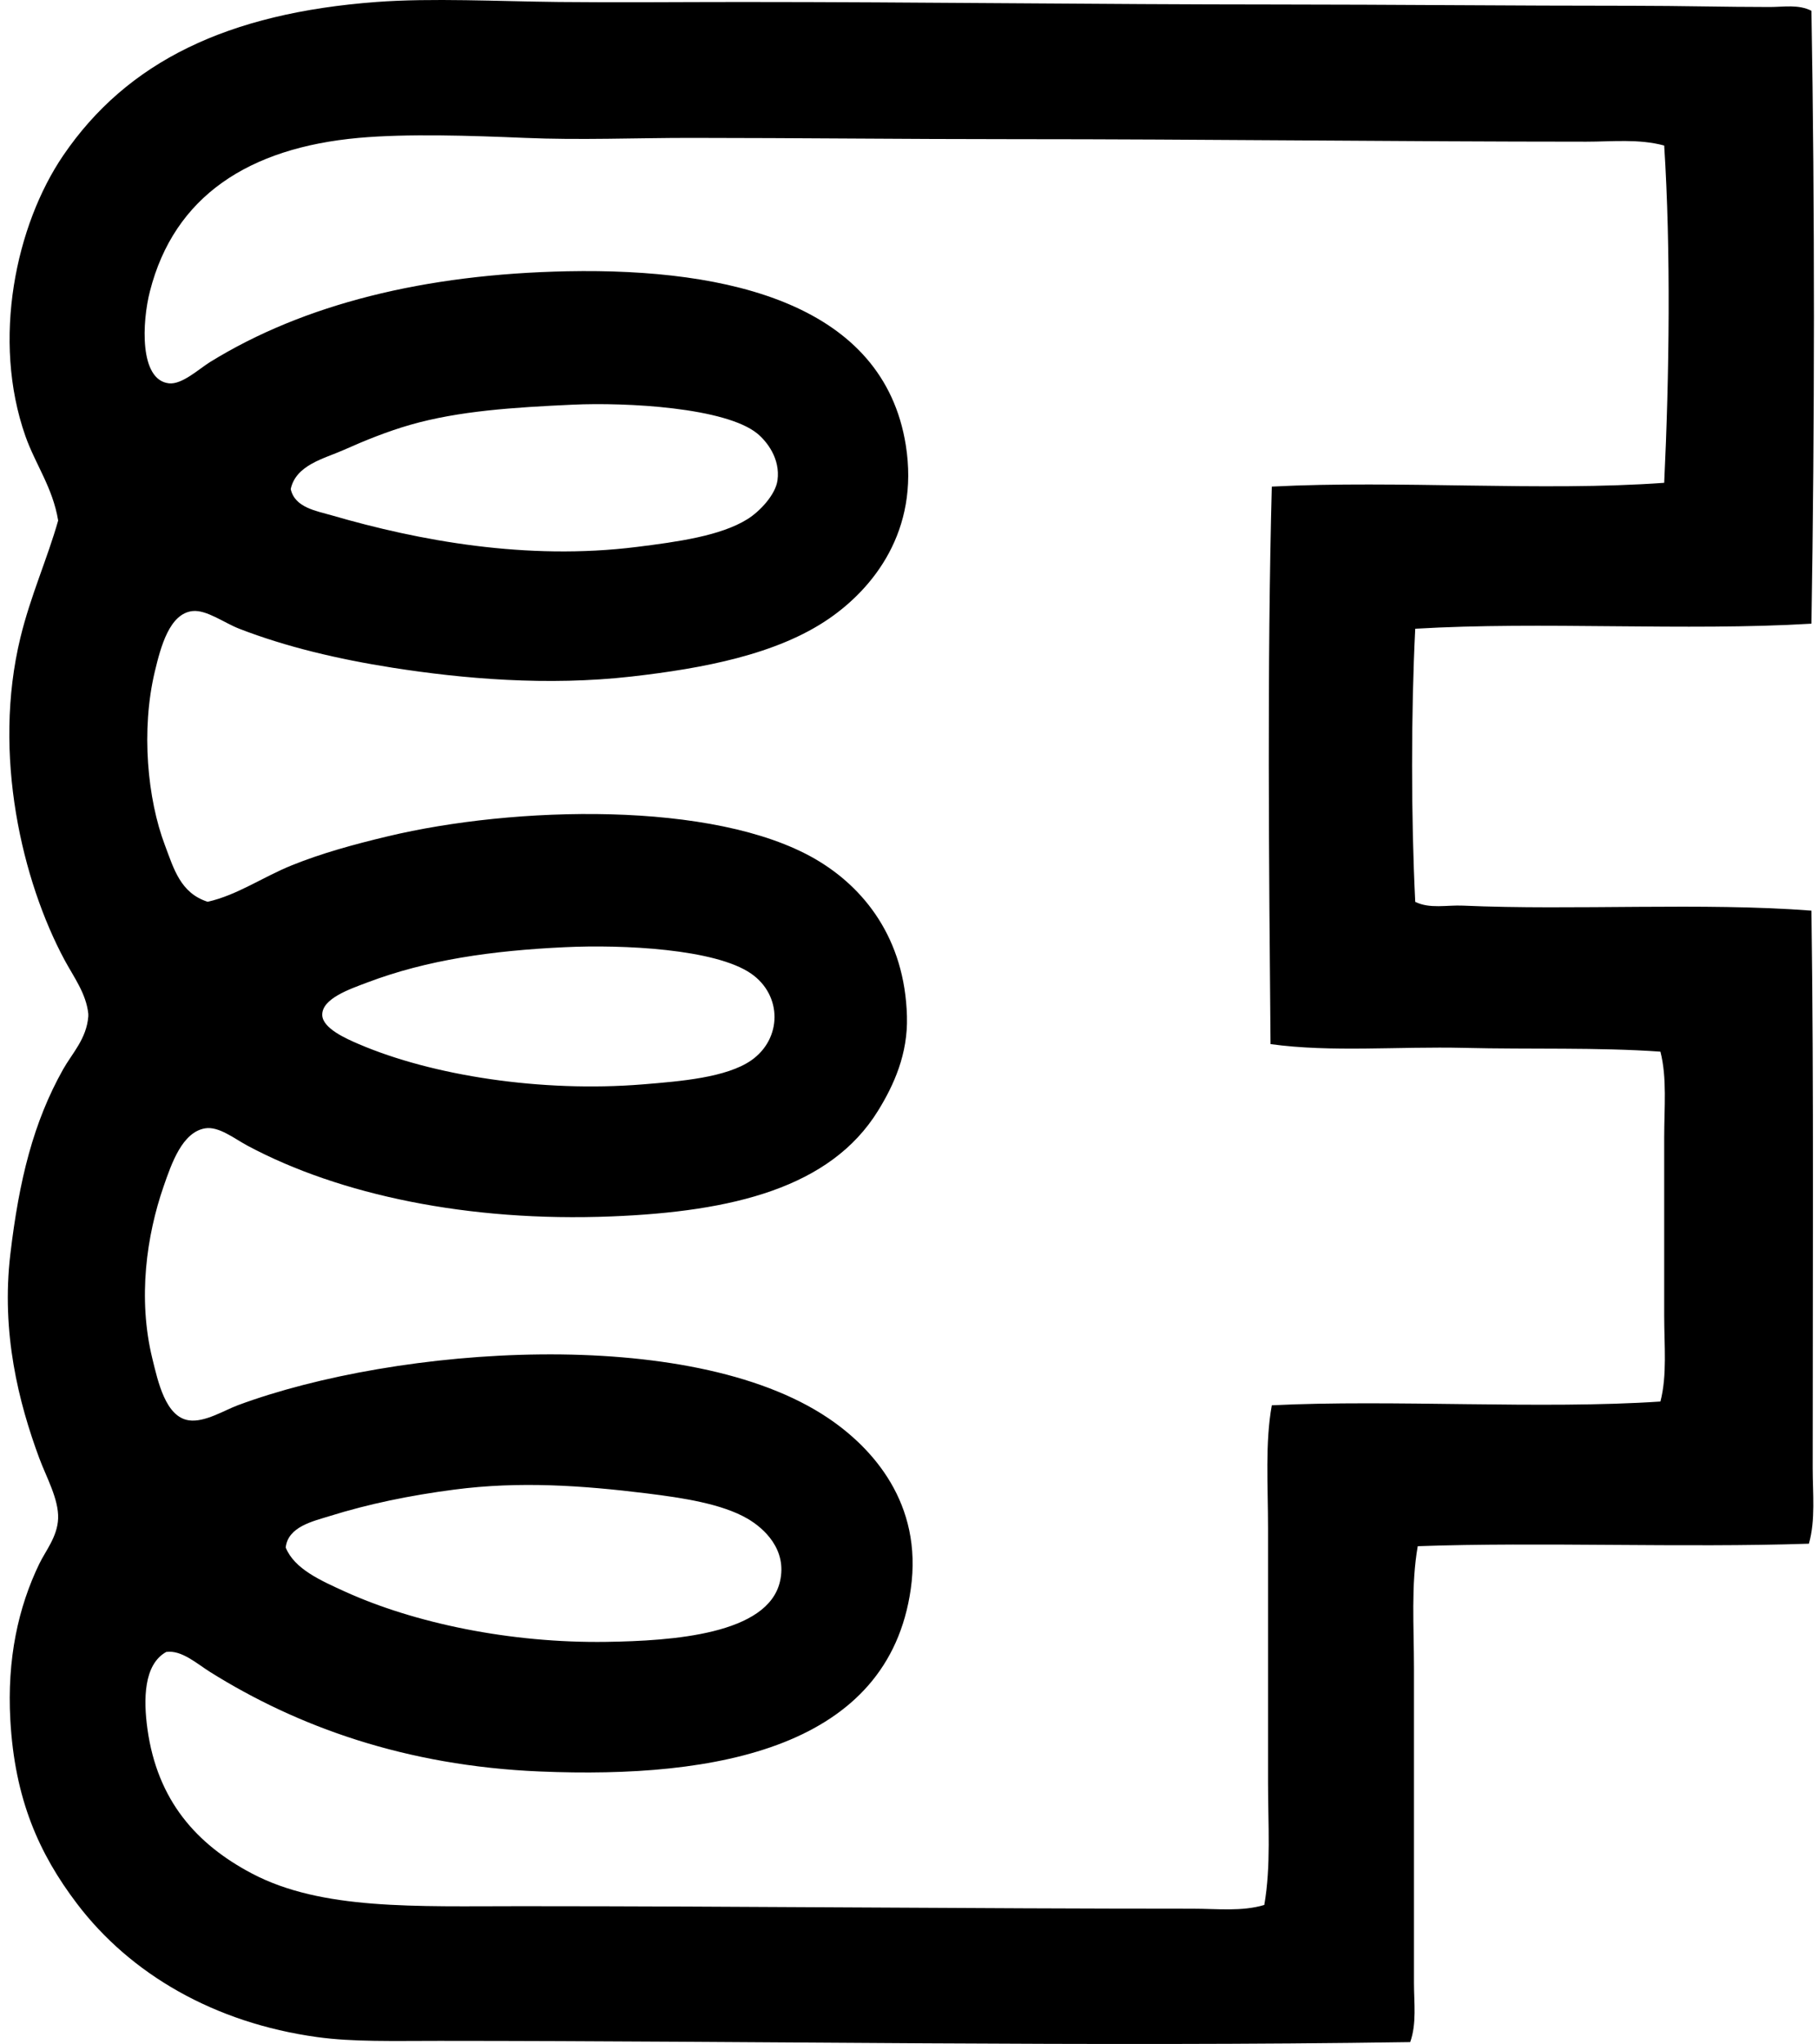
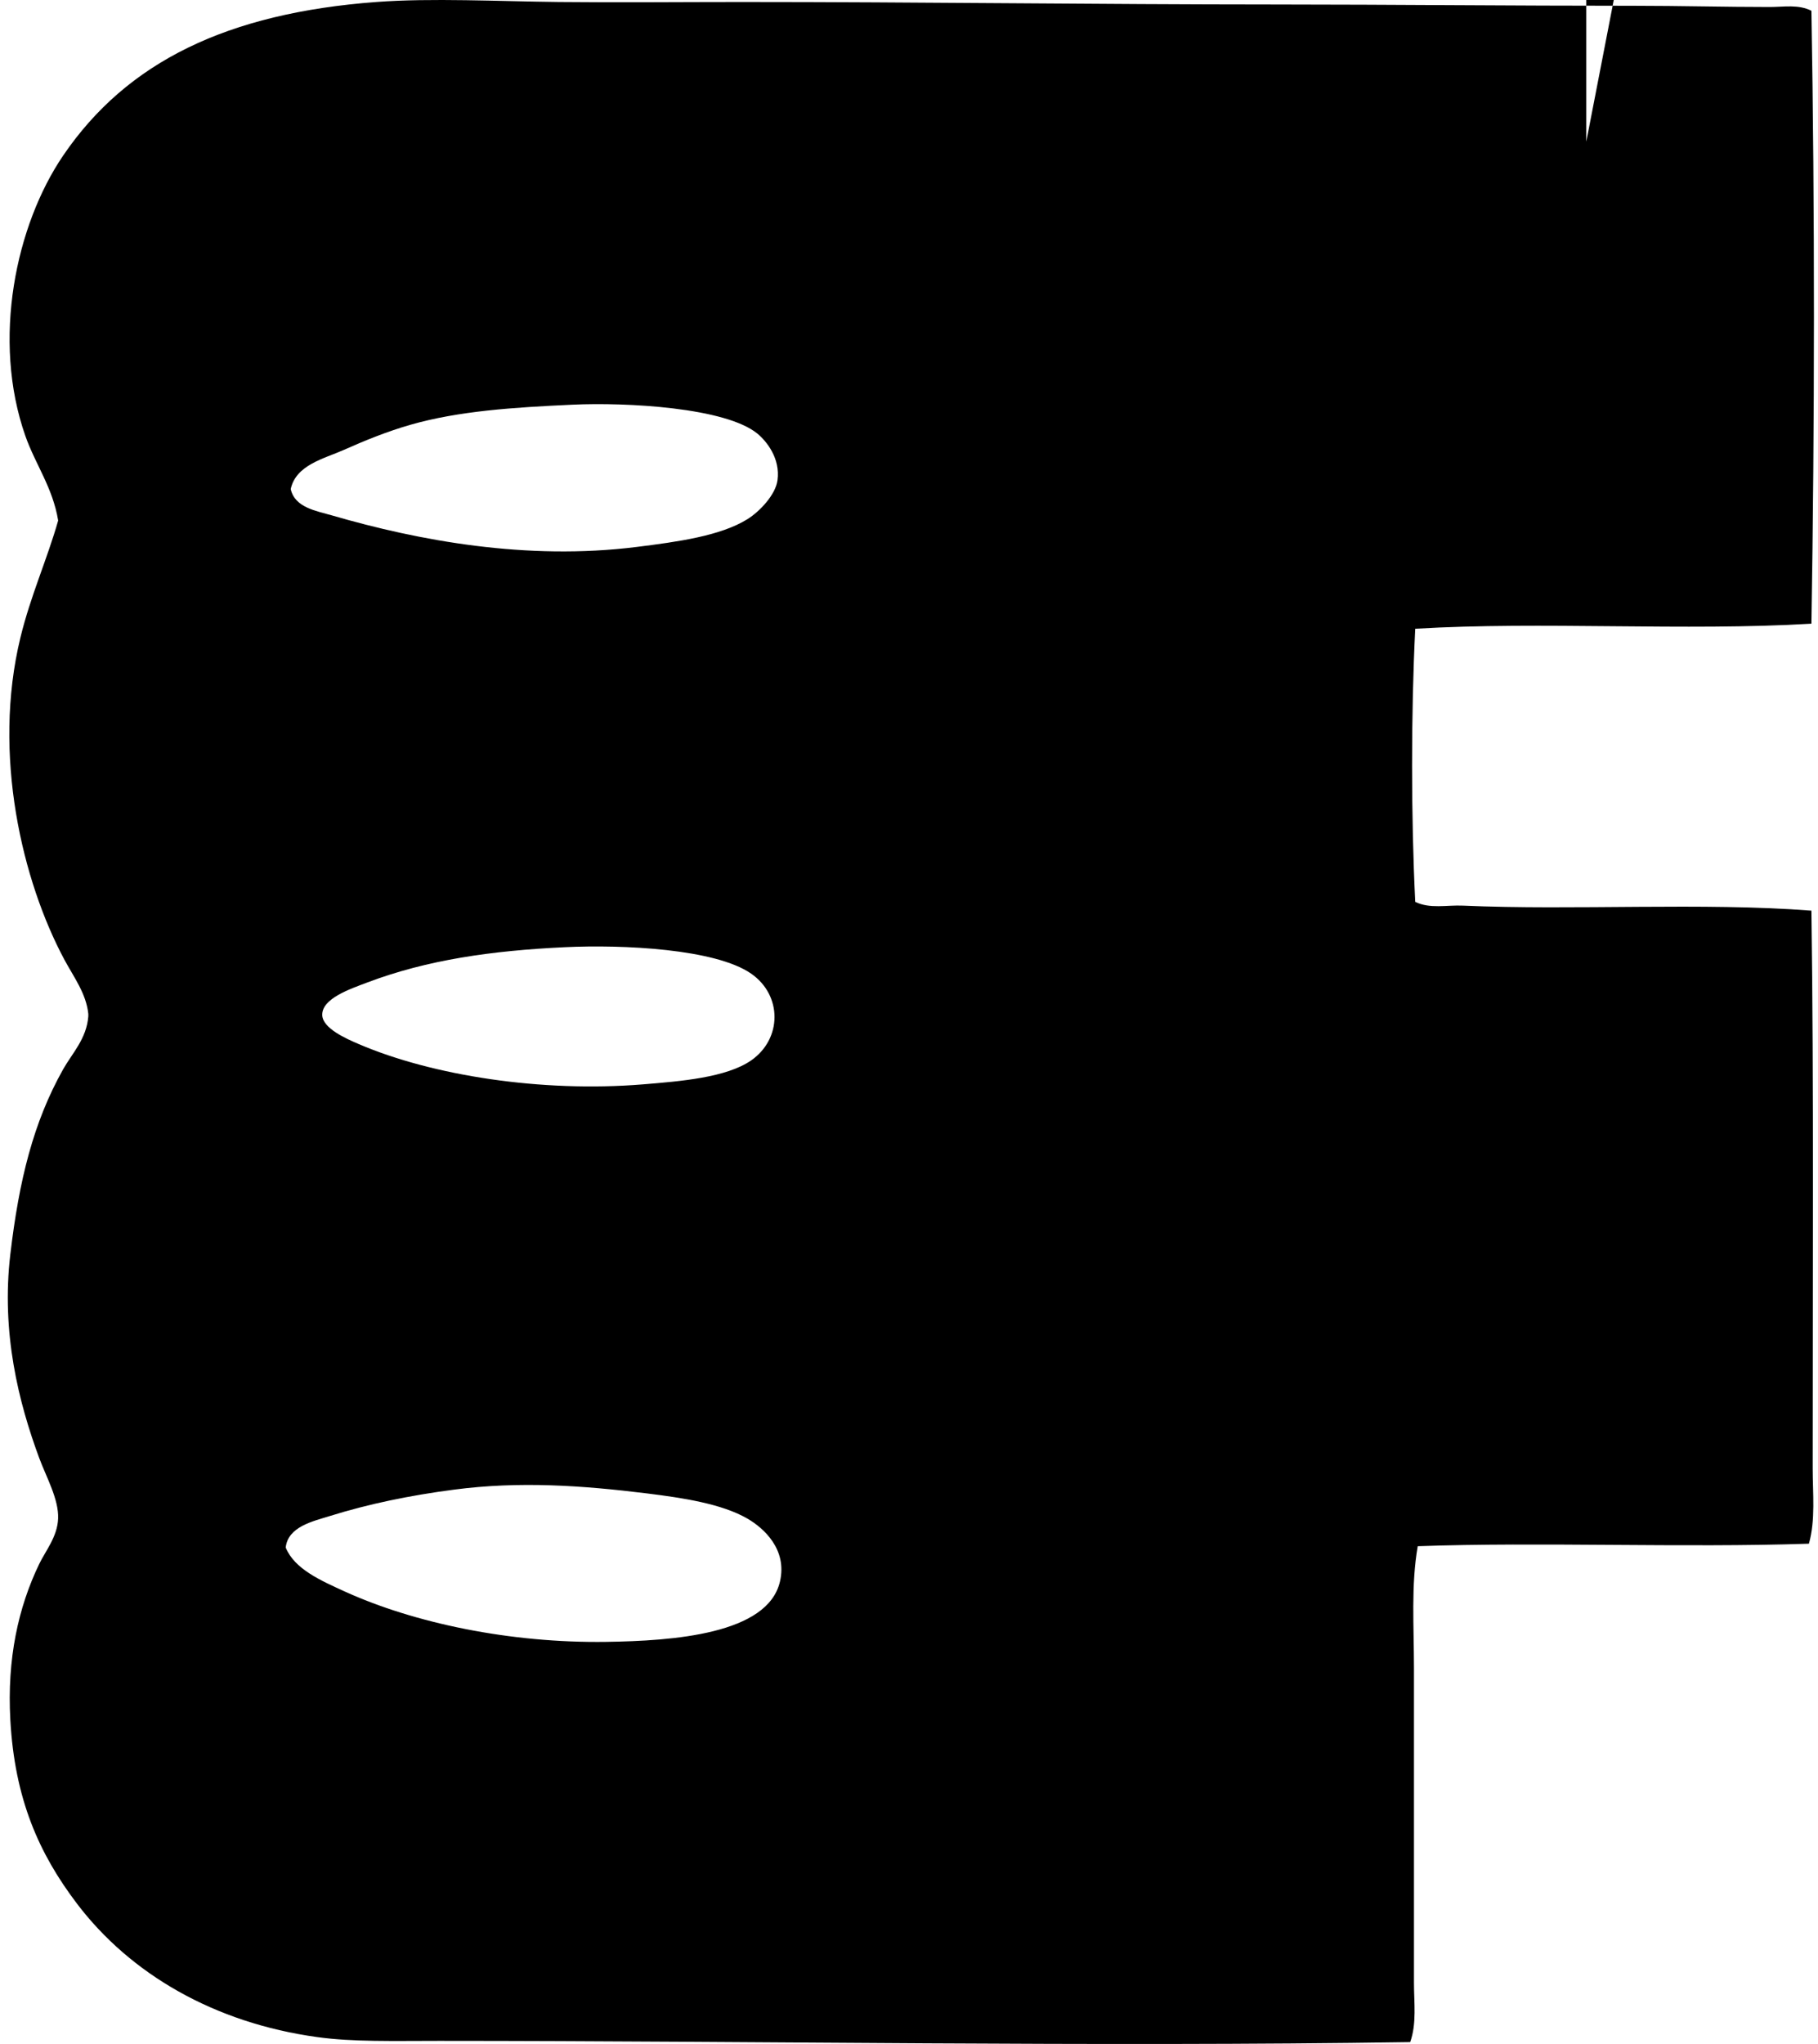
<svg xmlns="http://www.w3.org/2000/svg" width="178" height="200" fill="none" viewBox="0 0 178 200">
-   <path fill="#000" fill-rule="evenodd" d="M177.355 1.056c.337 19.326.322 40.632 0 59.97-12.357.741-26.433-.241-38.79.495-.414 8.34-.409 18.383 0 26.724 1.428.706 3.103.297 4.679.369 10.823.48 23.495-.328 34.111.49.241 17.097.12 36.379.125 54.555 0 2.482.288 5.036-.369 7.388-12.448.413-26.241-.183-38.3.246-.665 3.785-.369 7.855-.369 11.948v30.787c0 1.928.278 3.977-.37 5.787-30.877.475-63.777-.116-95.066-.121-4.526 0-8.432.116-11.948-.369-10.077-1.389-18.287-6.167-23.52-13.054-3.738-4.92-6.1-10.264-6.526-17.979-.332-5.979.774-11.01 2.832-15.27.616-1.276 1.776-2.655 1.847-4.435.072-1.899-1.17-4.078-1.847-5.911-2.019-5.444-3.738-12.268-2.832-19.949.857-7.267 2.256-12.918 5.172-18.104.869-1.544 2.29-2.972 2.462-5.172v-.246c-.202-1.987-1.438-3.622-2.337-5.294C2.187 86.23-.785 73.836 2 62.383c.99-4.078 2.636-7.715 3.695-11.45-.53-3.224-2.236-5.507-3.204-8.255-3.33-9.451-.928-20.67 3.694-27.458C12.45 6.015 22.306 1.282 36.85.194c5.388-.404 11.953-.062 17.853 0 5.93.062 11.948 0 17.858 0 17.546 0 34.688.241 52.334.246 11.486.005 23.121.126 35.101.126 4.445 0 8.942.12 13.298.12 1.362-.002 2.8-.275 4.061.37Zm-22.042 12.807c-18.691-.004-37.025-.246-56.159-.246-10.527 0-20.978-.12-31.523-.125-5.388 0-10.835.231-16.257 0-5.223-.222-11.51-.429-16.258 0-10.754.972-18.065 5.698-20.441 15.026-.766 2.987-1.045 8.639 1.846 8.988 1.298.158 2.973-1.423 4.064-2.093 9.173-5.656 20.993-8.59 34.97-8.87 16.036-.313 30.935 3.32 33.129 16.997 1.352 8.441-3.226 14.043-7.513 16.991-5.098 3.512-12.363 4.873-19.336 5.666-8.25.939-16.517.217-23.4-.862-5.328-.837-10.446-2.043-15.02-3.819-1.444-.559-3.2-1.871-4.561-1.726-2.256.246-3.113 3.487-3.694 5.91-1.372 5.748-.722 12.49.985 16.996.869 2.305 1.52 4.69 4.188 5.541 2.916-.66 5.359-2.406 8.25-3.573 2.9-1.17 5.999-2.024 9.36-2.827 12.37-2.967 31.956-3.526 41.868 2.211 4.775 2.766 8.782 7.762 8.988 15.396.106 3.689-1.288 6.743-2.827 9.235-4.669 7.56-14.28 9.874-26.105 10.345-14.012.564-26.64-2.125-35.591-6.898-1.313-.697-2.842-1.943-4.189-1.721-2.236.369-3.28 3.41-4.063 5.666-1.67 4.805-2.554 10.966-1.106 16.869.55 2.245 1.293 5.703 3.573 6.035 1.55.227 3.473-.985 4.8-1.477 15.598-5.787 44.163-7.878 57.754 1.231 4.37 2.925 9.326 8.368 8.129 16.748-2.204 15.482-18.863 18.594-36.328 17.858-13.177-.556-23.748-4.405-32.256-9.724-1.352-.848-2.805-2.175-4.31-1.973-2.226 1.226-2.236 4.684-1.847 7.513.973 7.085 4.874 11.34 10.22 14.16 6.833 3.612 16.036 3.204 26.351 3.204 21.715 0 43.816.246 65.762.246 2.387 0 4.839.293 7.019-.365.667-3.78.369-7.858.369-11.948v-24.876c0-4.248-.298-8.393.369-12.067 11.789-.586 26.406.414 38.049-.369.668-2.579.37-5.474.37-8.373v-17.489c0-2.901.288-5.797-.37-8.372-6.156-.434-12.707-.212-19.21-.37-6.459-.153-13.044.453-18.964-.369-.153-17.445-.342-37.044.125-54.55 12.389-.64 26.443.49 38.419-.37.499-10.414.659-22.754 0-33.003-2.485-.674-5.1-.377-7.629-.377ZM32.53 50.44c8.457 2.457 19.019 4.425 29.807 3.078 4.002-.5 8.215-1.081 10.835-2.714 1.212-.751 2.766-2.396 2.953-3.814.288-2.126-1.05-3.8-1.968-4.561-3.112-2.549-12.798-3.078-18.104-2.832-5.805.268-11.134.61-15.886 1.972-2.251.646-4.445 1.535-6.526 2.463-1.881.837-4.664 1.448-5.176 3.82.396 1.83 2.536 2.142 4.065 2.588Zm3.45 45.687c-1.72.65-4.476 1.579-4.43 3.199.04 1.308 2.391 2.327 3.568 2.832 7.201 3.088 17.879 4.753 27.835 3.945 3.723-.303 8.17-.668 10.591-2.342 3.034-2.106 3.068-6.368 0-8.493C70.047 92.844 61 92.41 55.316 92.68c-7.198.34-13.502 1.243-19.336 3.447Zm-2.218 59.601c6.782 3.083 16.188 5.065 25.615 4.925 6.46-.096 15.8-.726 16.991-5.91.722-3.113-1.543-5.199-3.198-6.156-2.483-1.434-6.248-2.02-9.855-2.463-6.354-.783-12.47-1.202-18.839-.369-4.356.568-8.397 1.403-12.192 2.588-1.655.514-4.088 1.039-4.31 3.078.848 2.108 3.465 3.248 5.788 4.307Z" clip-rule="evenodd" />
+   <path fill="#000" fill-rule="evenodd" d="M177.355 1.056c.337 19.326.322 40.632 0 59.97-12.357.741-26.433-.241-38.79.495-.414 8.34-.409 18.383 0 26.724 1.428.706 3.103.297 4.679.369 10.823.48 23.495-.328 34.111.49.241 17.097.12 36.379.125 54.555 0 2.482.288 5.036-.369 7.388-12.448.413-26.241-.183-38.3.246-.665 3.785-.369 7.855-.369 11.948v30.787c0 1.928.278 3.977-.37 5.787-30.877.475-63.777-.116-95.066-.121-4.526 0-8.432.116-11.948-.369-10.077-1.389-18.287-6.167-23.52-13.054-3.738-4.92-6.1-10.264-6.526-17.979-.332-5.979.774-11.01 2.832-15.27.616-1.276 1.776-2.655 1.847-4.435.072-1.899-1.17-4.078-1.847-5.911-2.019-5.444-3.738-12.268-2.832-19.949.857-7.267 2.256-12.918 5.172-18.104.869-1.544 2.29-2.972 2.462-5.172v-.246c-.202-1.987-1.438-3.622-2.337-5.294C2.187 86.23-.785 73.836 2 62.383c.99-4.078 2.636-7.715 3.695-11.45-.53-3.224-2.236-5.507-3.204-8.255-3.33-9.451-.928-20.67 3.694-27.458C12.45 6.015 22.306 1.282 36.85.194c5.388-.404 11.953-.062 17.853 0 5.93.062 11.948 0 17.858 0 17.546 0 34.688.241 52.334.246 11.486.005 23.121.126 35.101.126 4.445 0 8.942.12 13.298.12 1.362-.002 2.8-.275 4.061.37Zm-22.042 12.807v-24.876c0-4.248-.298-8.393.369-12.067 11.789-.586 26.406.414 38.049-.369.668-2.579.37-5.474.37-8.373v-17.489c0-2.901.288-5.797-.37-8.372-6.156-.434-12.707-.212-19.21-.37-6.459-.153-13.044.453-18.964-.369-.153-17.445-.342-37.044.125-54.55 12.389-.64 26.443.49 38.419-.37.499-10.414.659-22.754 0-33.003-2.485-.674-5.1-.377-7.629-.377ZM32.53 50.44c8.457 2.457 19.019 4.425 29.807 3.078 4.002-.5 8.215-1.081 10.835-2.714 1.212-.751 2.766-2.396 2.953-3.814.288-2.126-1.05-3.8-1.968-4.561-3.112-2.549-12.798-3.078-18.104-2.832-5.805.268-11.134.61-15.886 1.972-2.251.646-4.445 1.535-6.526 2.463-1.881.837-4.664 1.448-5.176 3.82.396 1.83 2.536 2.142 4.065 2.588Zm3.45 45.687c-1.72.65-4.476 1.579-4.43 3.199.04 1.308 2.391 2.327 3.568 2.832 7.201 3.088 17.879 4.753 27.835 3.945 3.723-.303 8.17-.668 10.591-2.342 3.034-2.106 3.068-6.368 0-8.493C70.047 92.844 61 92.41 55.316 92.68c-7.198.34-13.502 1.243-19.336 3.447Zm-2.218 59.601c6.782 3.083 16.188 5.065 25.615 4.925 6.46-.096 15.8-.726 16.991-5.91.722-3.113-1.543-5.199-3.198-6.156-2.483-1.434-6.248-2.02-9.855-2.463-6.354-.783-12.47-1.202-18.839-.369-4.356.568-8.397 1.403-12.192 2.588-1.655.514-4.088 1.039-4.31 3.078.848 2.108 3.465 3.248 5.788 4.307Z" clip-rule="evenodd" />
</svg>